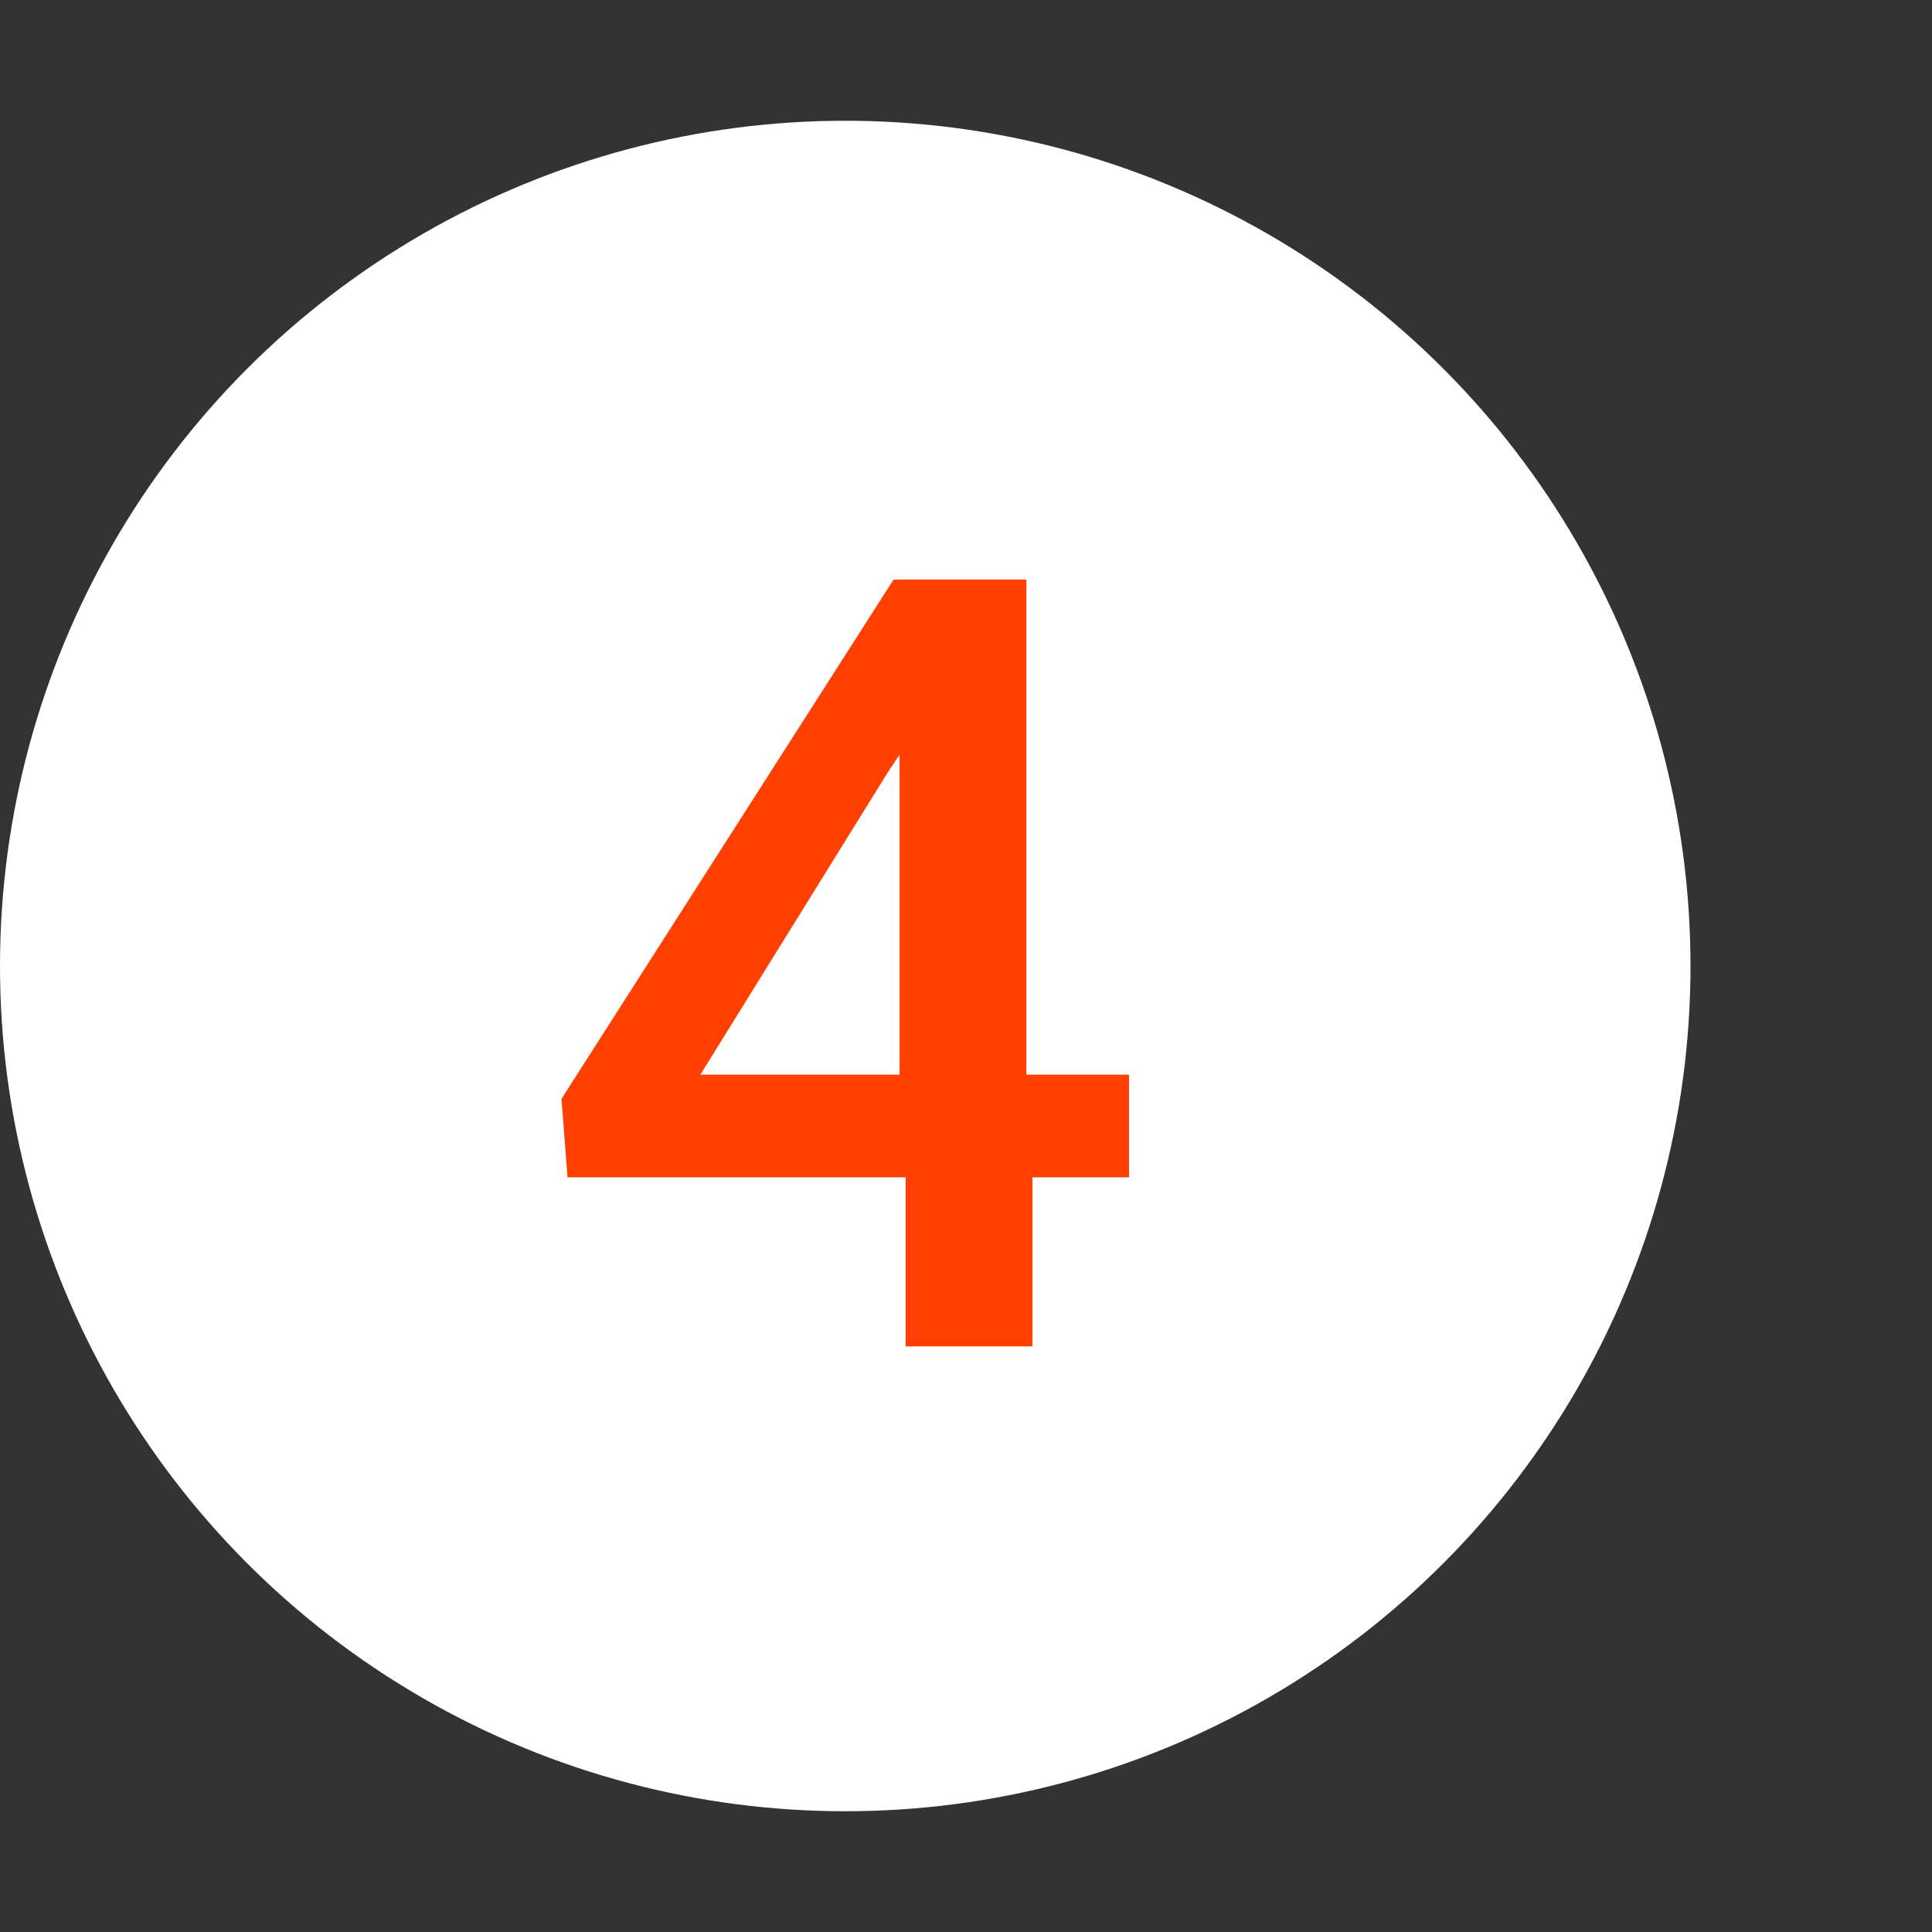
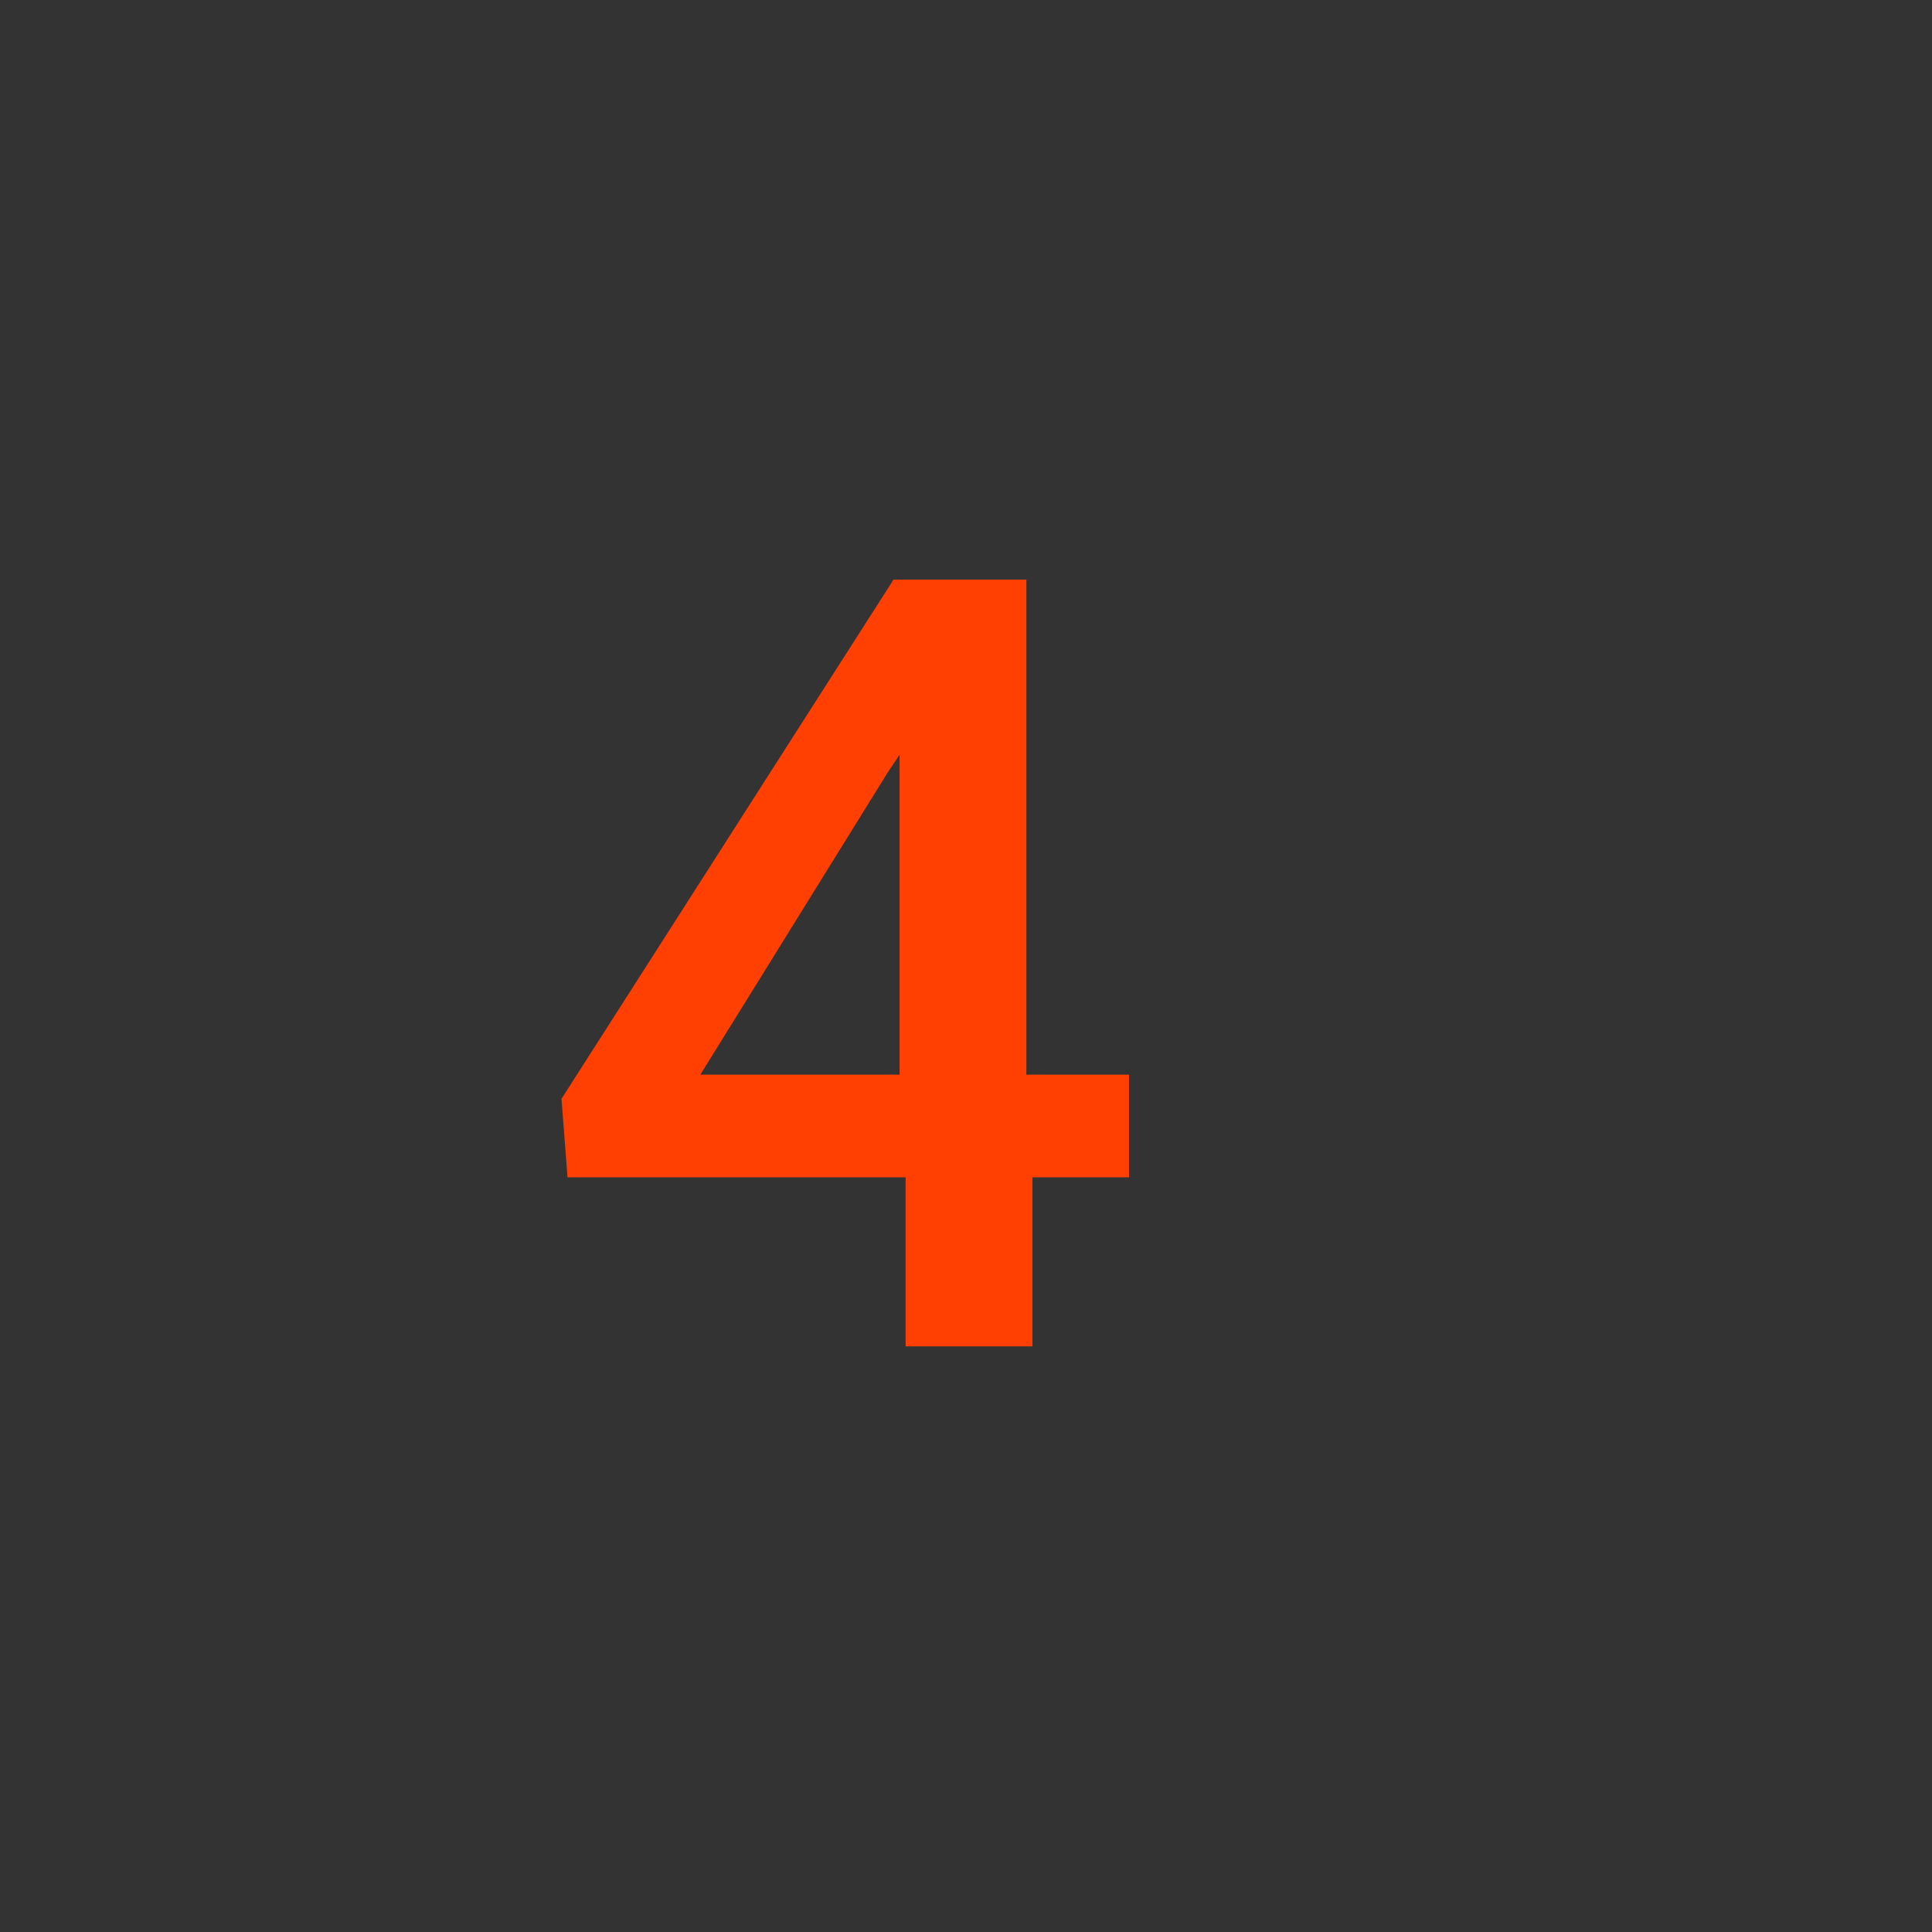
<svg xmlns="http://www.w3.org/2000/svg" viewBox="0 0 32 32" style="enable-background:new 0 0 32 32" xml:space="preserve">
  <rect x="0" y="0" width="32" height="32" fill="#333333" stroke="none" />
-   <circle cx="14" cy="16" r="14" style="fill:#fff" />
-   <path d="M17.1 17.8h1.6v1.7h-1.6v2.8H15v-2.8H9.4l-.1-1.3 5.5-8.6H17v8.2zm-5.5 0h3.3v-5.3l-.2.3-3.1 5z" style="fill:#ff4002" />
+   <path d="M17.1 17.8h1.6v1.7h-1.6v2.8H15v-2.8H9.4l-.1-1.3 5.5-8.6H17v8.2zm-5.5 0h3.3v-5.3l-.2.3-3.1 5" style="fill:#ff4002" />
</svg>